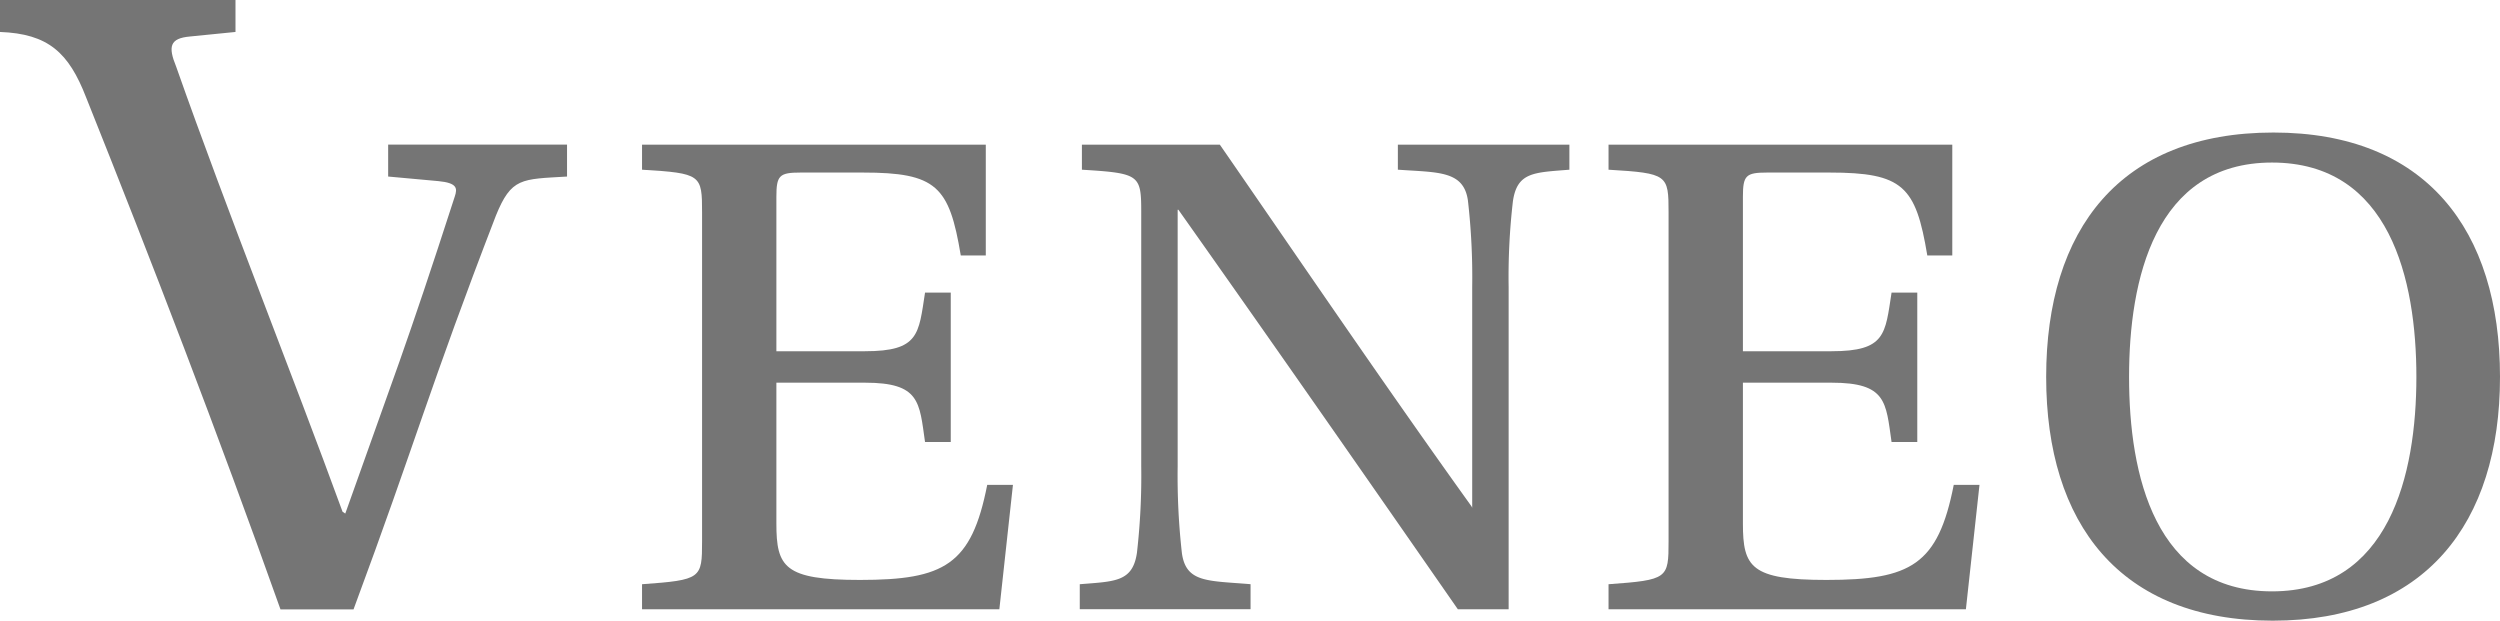
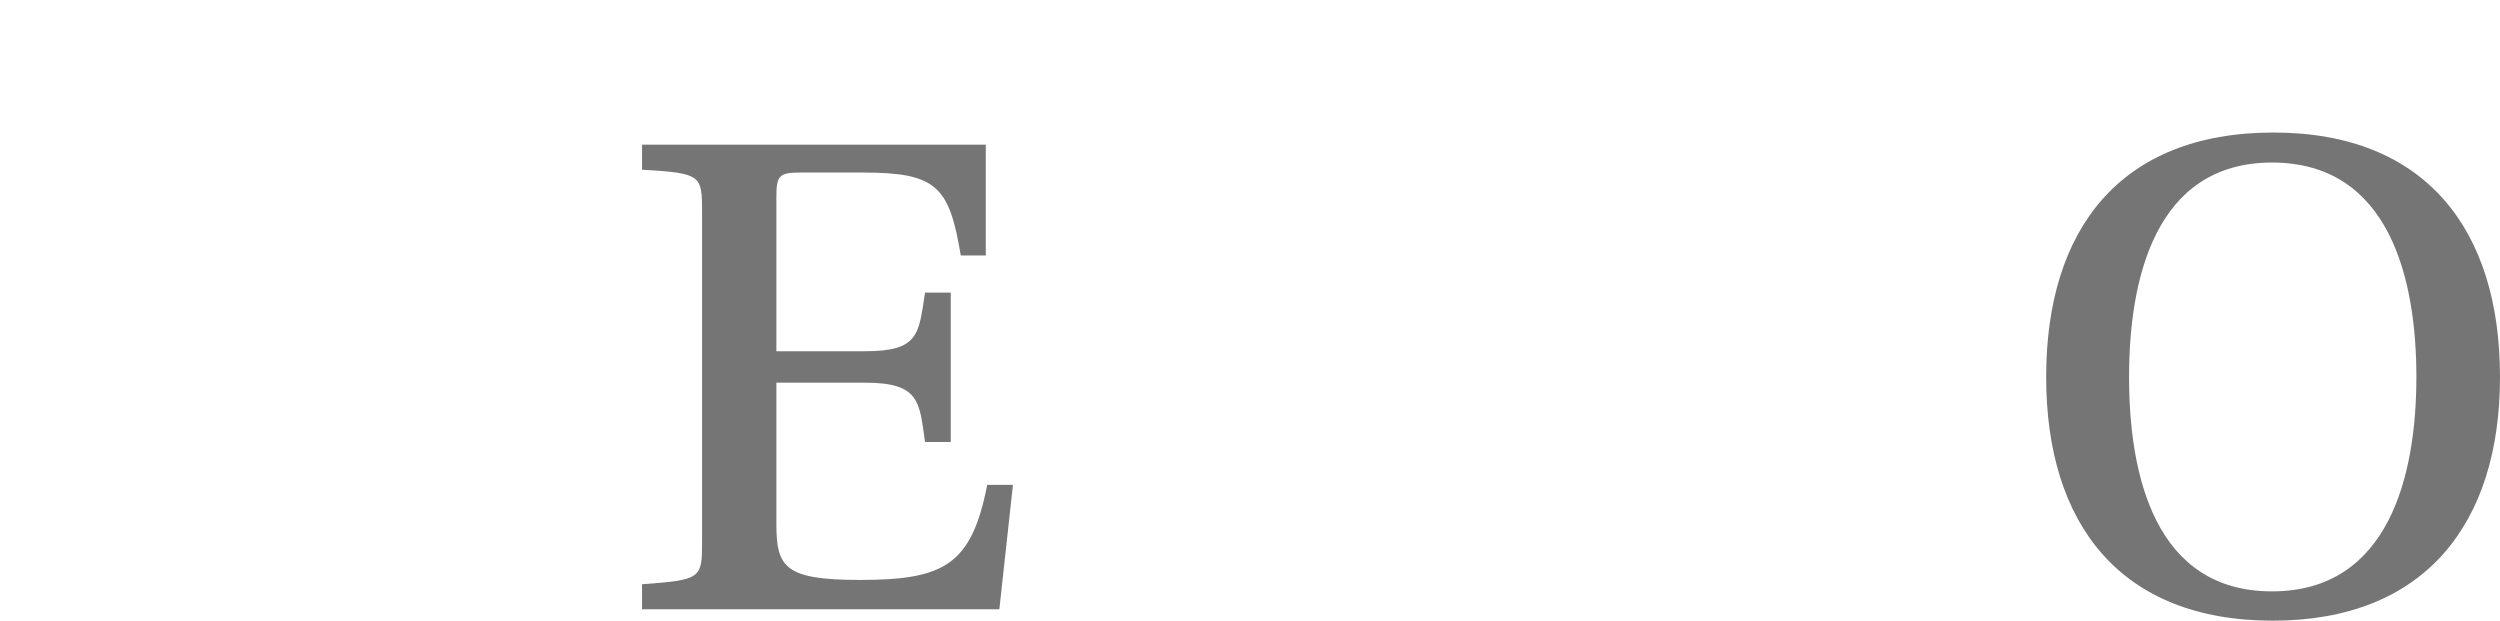
<svg xmlns="http://www.w3.org/2000/svg" width="152" height="37.737">
  <defs>
    <clipPath id="a">
      <path fill="none" data-name="Rectangle 296" d="M0 0h152v37.737H0z" />
    </clipPath>
  </defs>
  <g clip-path="url(#a)" fill="#757575" data-name="Group 133">
-     <path d="M14.318 0v1.943l-2.775.277c-1.221.111-1.332.611-.833 1.831 3.108 8.824 7.12 18.849 10.117 27.063l.166.111c2.886-8.158 3.658-10 6.655-19.27.167-.5.167-.832-1-.943l-3.048-.278V8.791h10.876v1.943c-2.775.166-3.385.055-4.329 2.386-4.047 10.489-4.823 13.61-8.653 23.932h-4.44C13.225 26.286 9.229 15.908 5.234 5.918 4.179 3.2 2.941 2.054 0 1.943V0z" data-name="Path 121" />
    <path d="M42.686 12.925c0-2.3-.043-2.39-3.65-2.607V8.797h20.9v6.735h-1.521c-.7-4.215-1.477-5.041-5.953-5.041h-3.781c-1.3 0-1.477.174-1.477 1.478v9.386h5.388c3.3 0 3.259-1.043 3.65-3.563h1.564v9.082h-1.564c-.348-2.434-.3-3.607-3.65-3.607h-5.388v8.56c0 2.651.478 3.433 5.084 3.433 5.128 0 6.779-.913 7.735-5.779h1.564l-.826 7.561H39.036v-1.521c3.607-.26 3.65-.347 3.65-2.607z" data-name="Path 122" />
-     <path d="M88.636 37.042C82.9 28.786 77.425 20.921 71.645 12.751h-.043v15.6a41.936 41.936 0 00.26 5.3c.261 1.781 1.564 1.651 4.172 1.868v1.521H65.65v-1.519c2.129-.174 3.216-.13 3.476-1.912a41.107 41.107 0 00.261-5.258V12.925c0-2.3-.087-2.39-3.607-2.607V8.797h8.387c4.3 6.214 9.994 14.6 15.3 21.988l.043.087V17.444a41.069 41.069 0 00-.261-5.258c-.261-1.825-1.825-1.695-4.259-1.869v-1.52h10.429v1.521c-2.129.174-3.172.13-3.433 1.912a39.889 39.889 0 00-.261 5.215v19.6z" data-name="Path 123" />
-     <path d="M101.449 12.925c0-2.3-.043-2.39-3.65-2.607V8.797h20.9v6.735h-1.519c-.7-4.215-1.478-5.041-5.953-5.041h-3.781c-1.3 0-1.477.174-1.477 1.478v9.386h5.388c3.3 0 3.259-1.043 3.65-3.563h1.564v9.082h-1.564c-.348-2.434-.3-3.607-3.65-3.607h-5.388v8.56c0 2.651.478 3.433 5.084 3.433 5.128 0 6.779-.913 7.735-5.779h1.565l-.826 7.561H97.799v-1.521c3.607-.26 3.65-.347 3.65-2.607z" data-name="Path 124" />
    <path d="M152 22.919c0 8.908-4.563 14.818-13.818 14.818-9.3 0-13.775-5.91-13.775-14.818 0-8.952 4.476-14.861 13.818-14.861 9.256 0 13.775 5.91 13.775 14.861m-22.553 0c0 5.953 1.564 13.036 8.691 13.036s8.778-7.083 8.778-13.036c0-5.91-1.608-13.036-8.778-13.036-7.127 0-8.691 7.126-8.691 13.036" data-name="Path 125" />
  </g>
</svg>